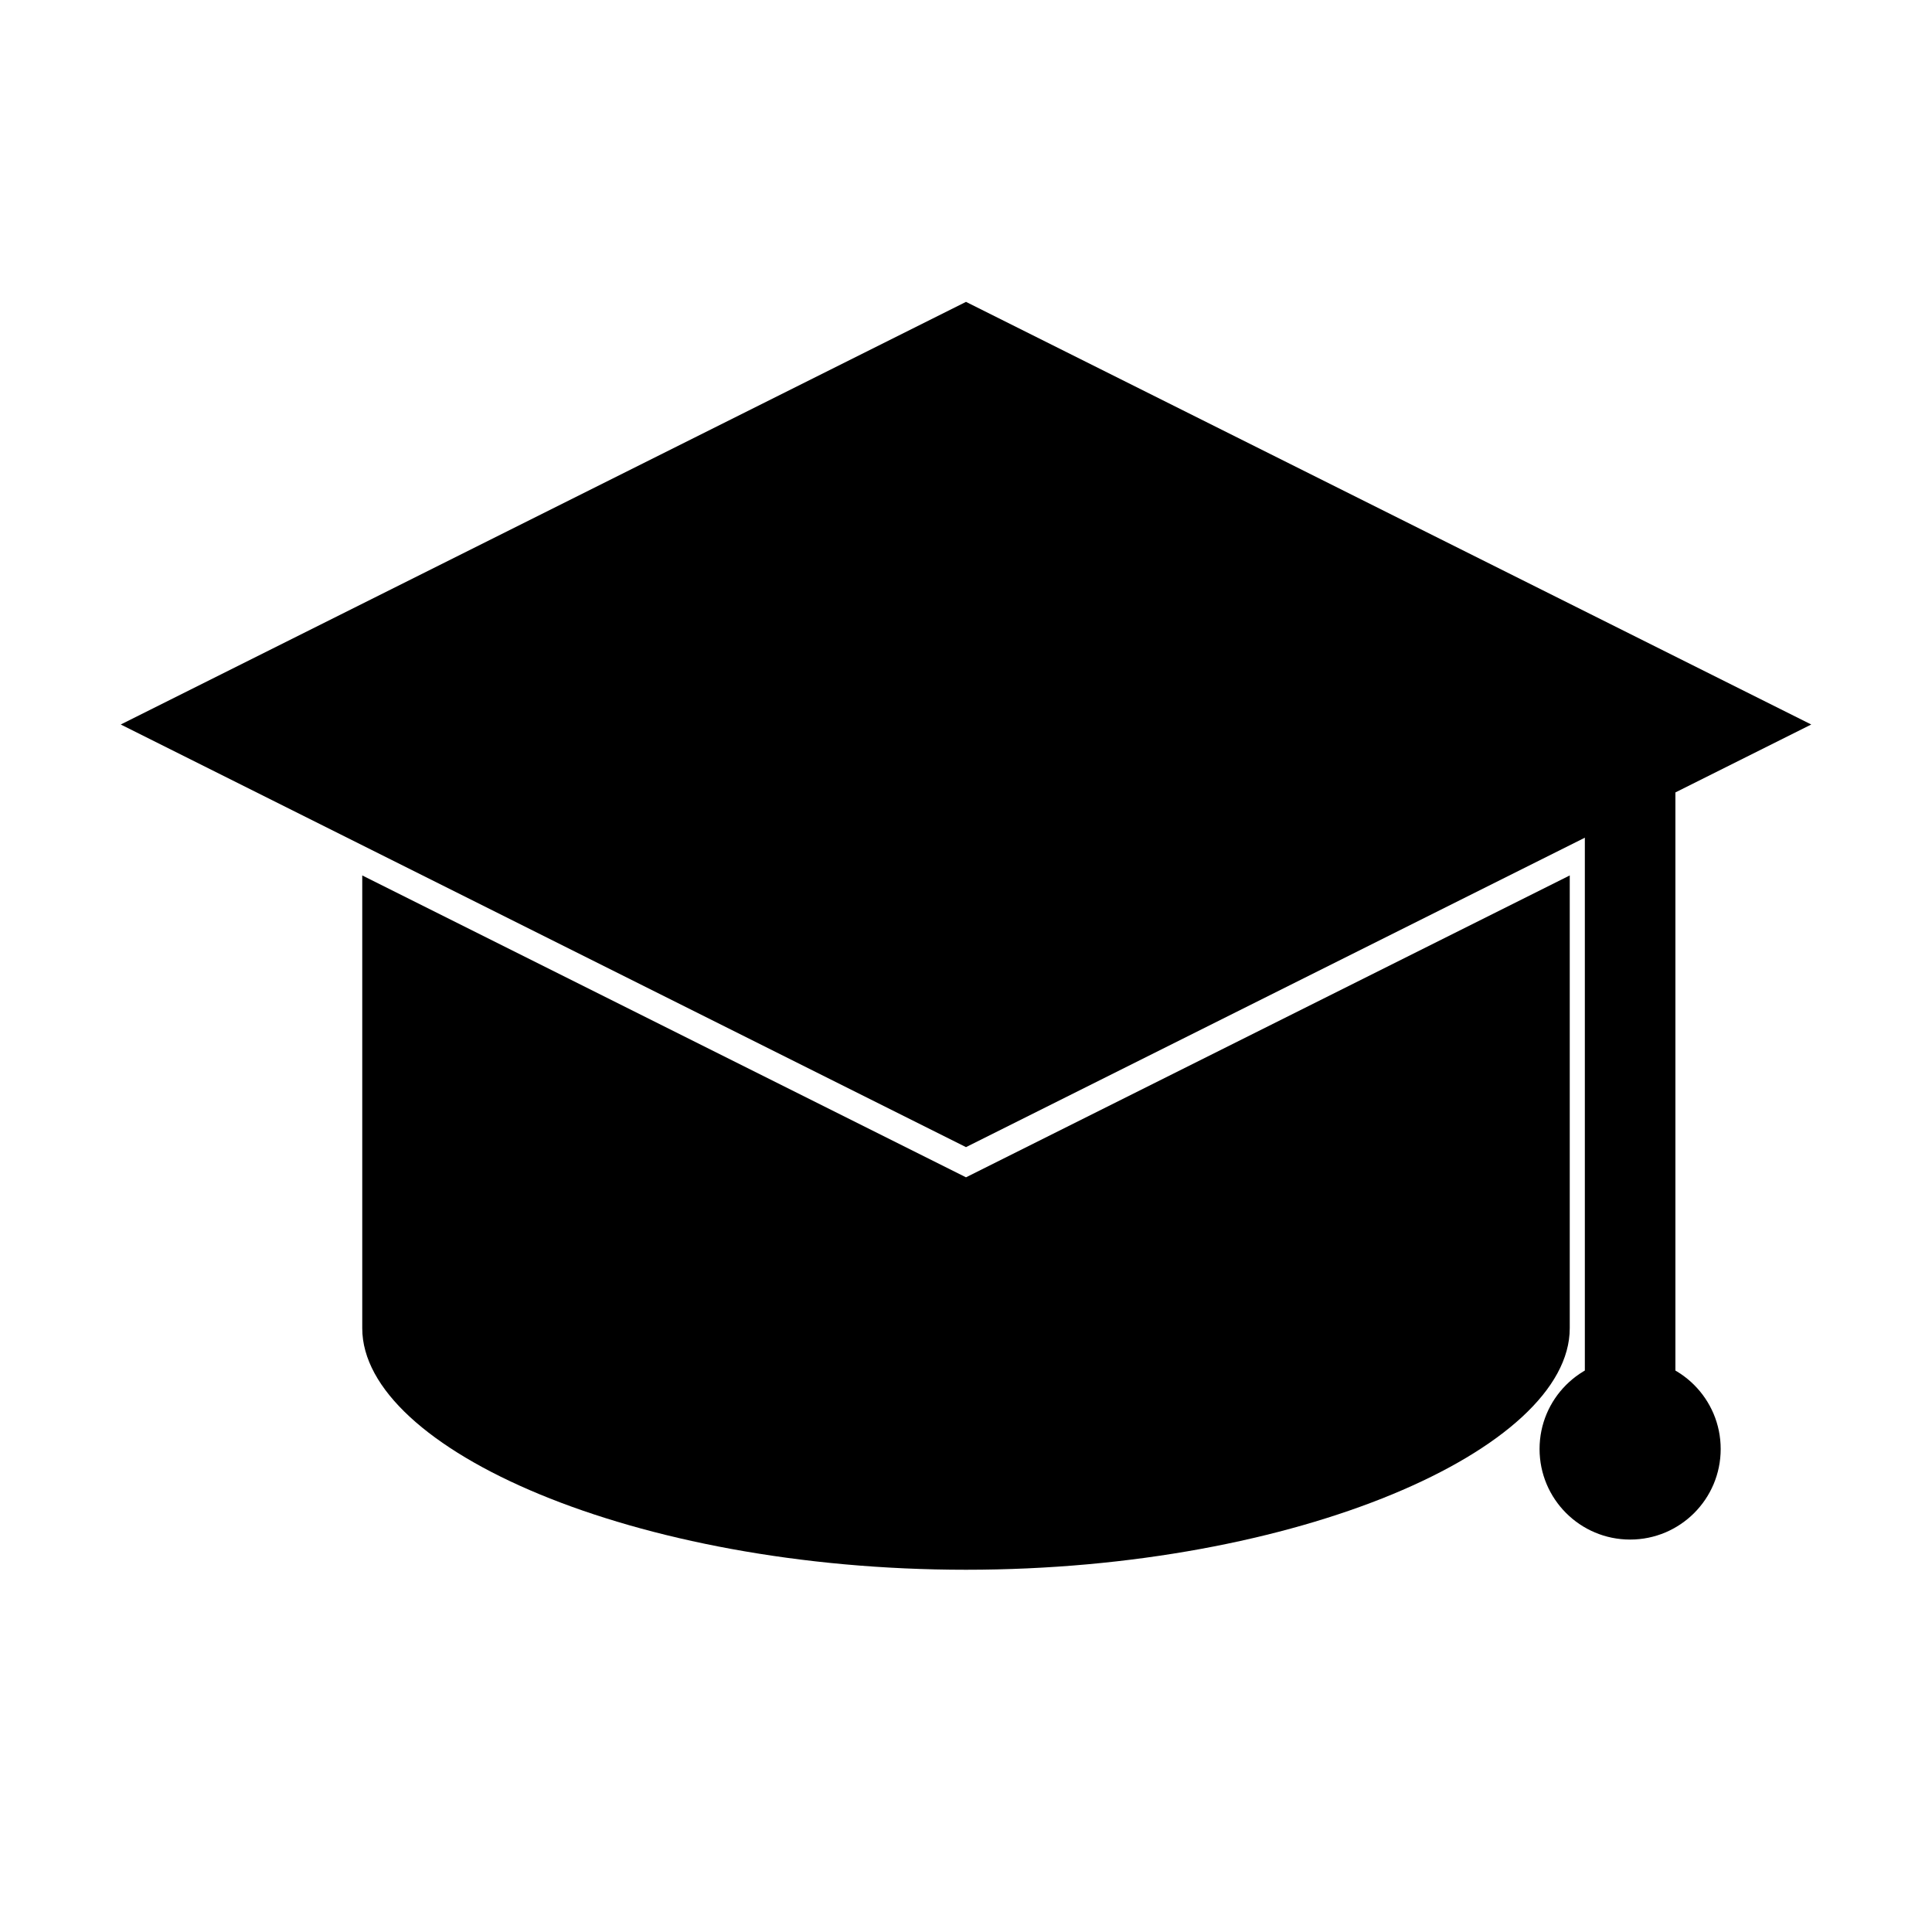
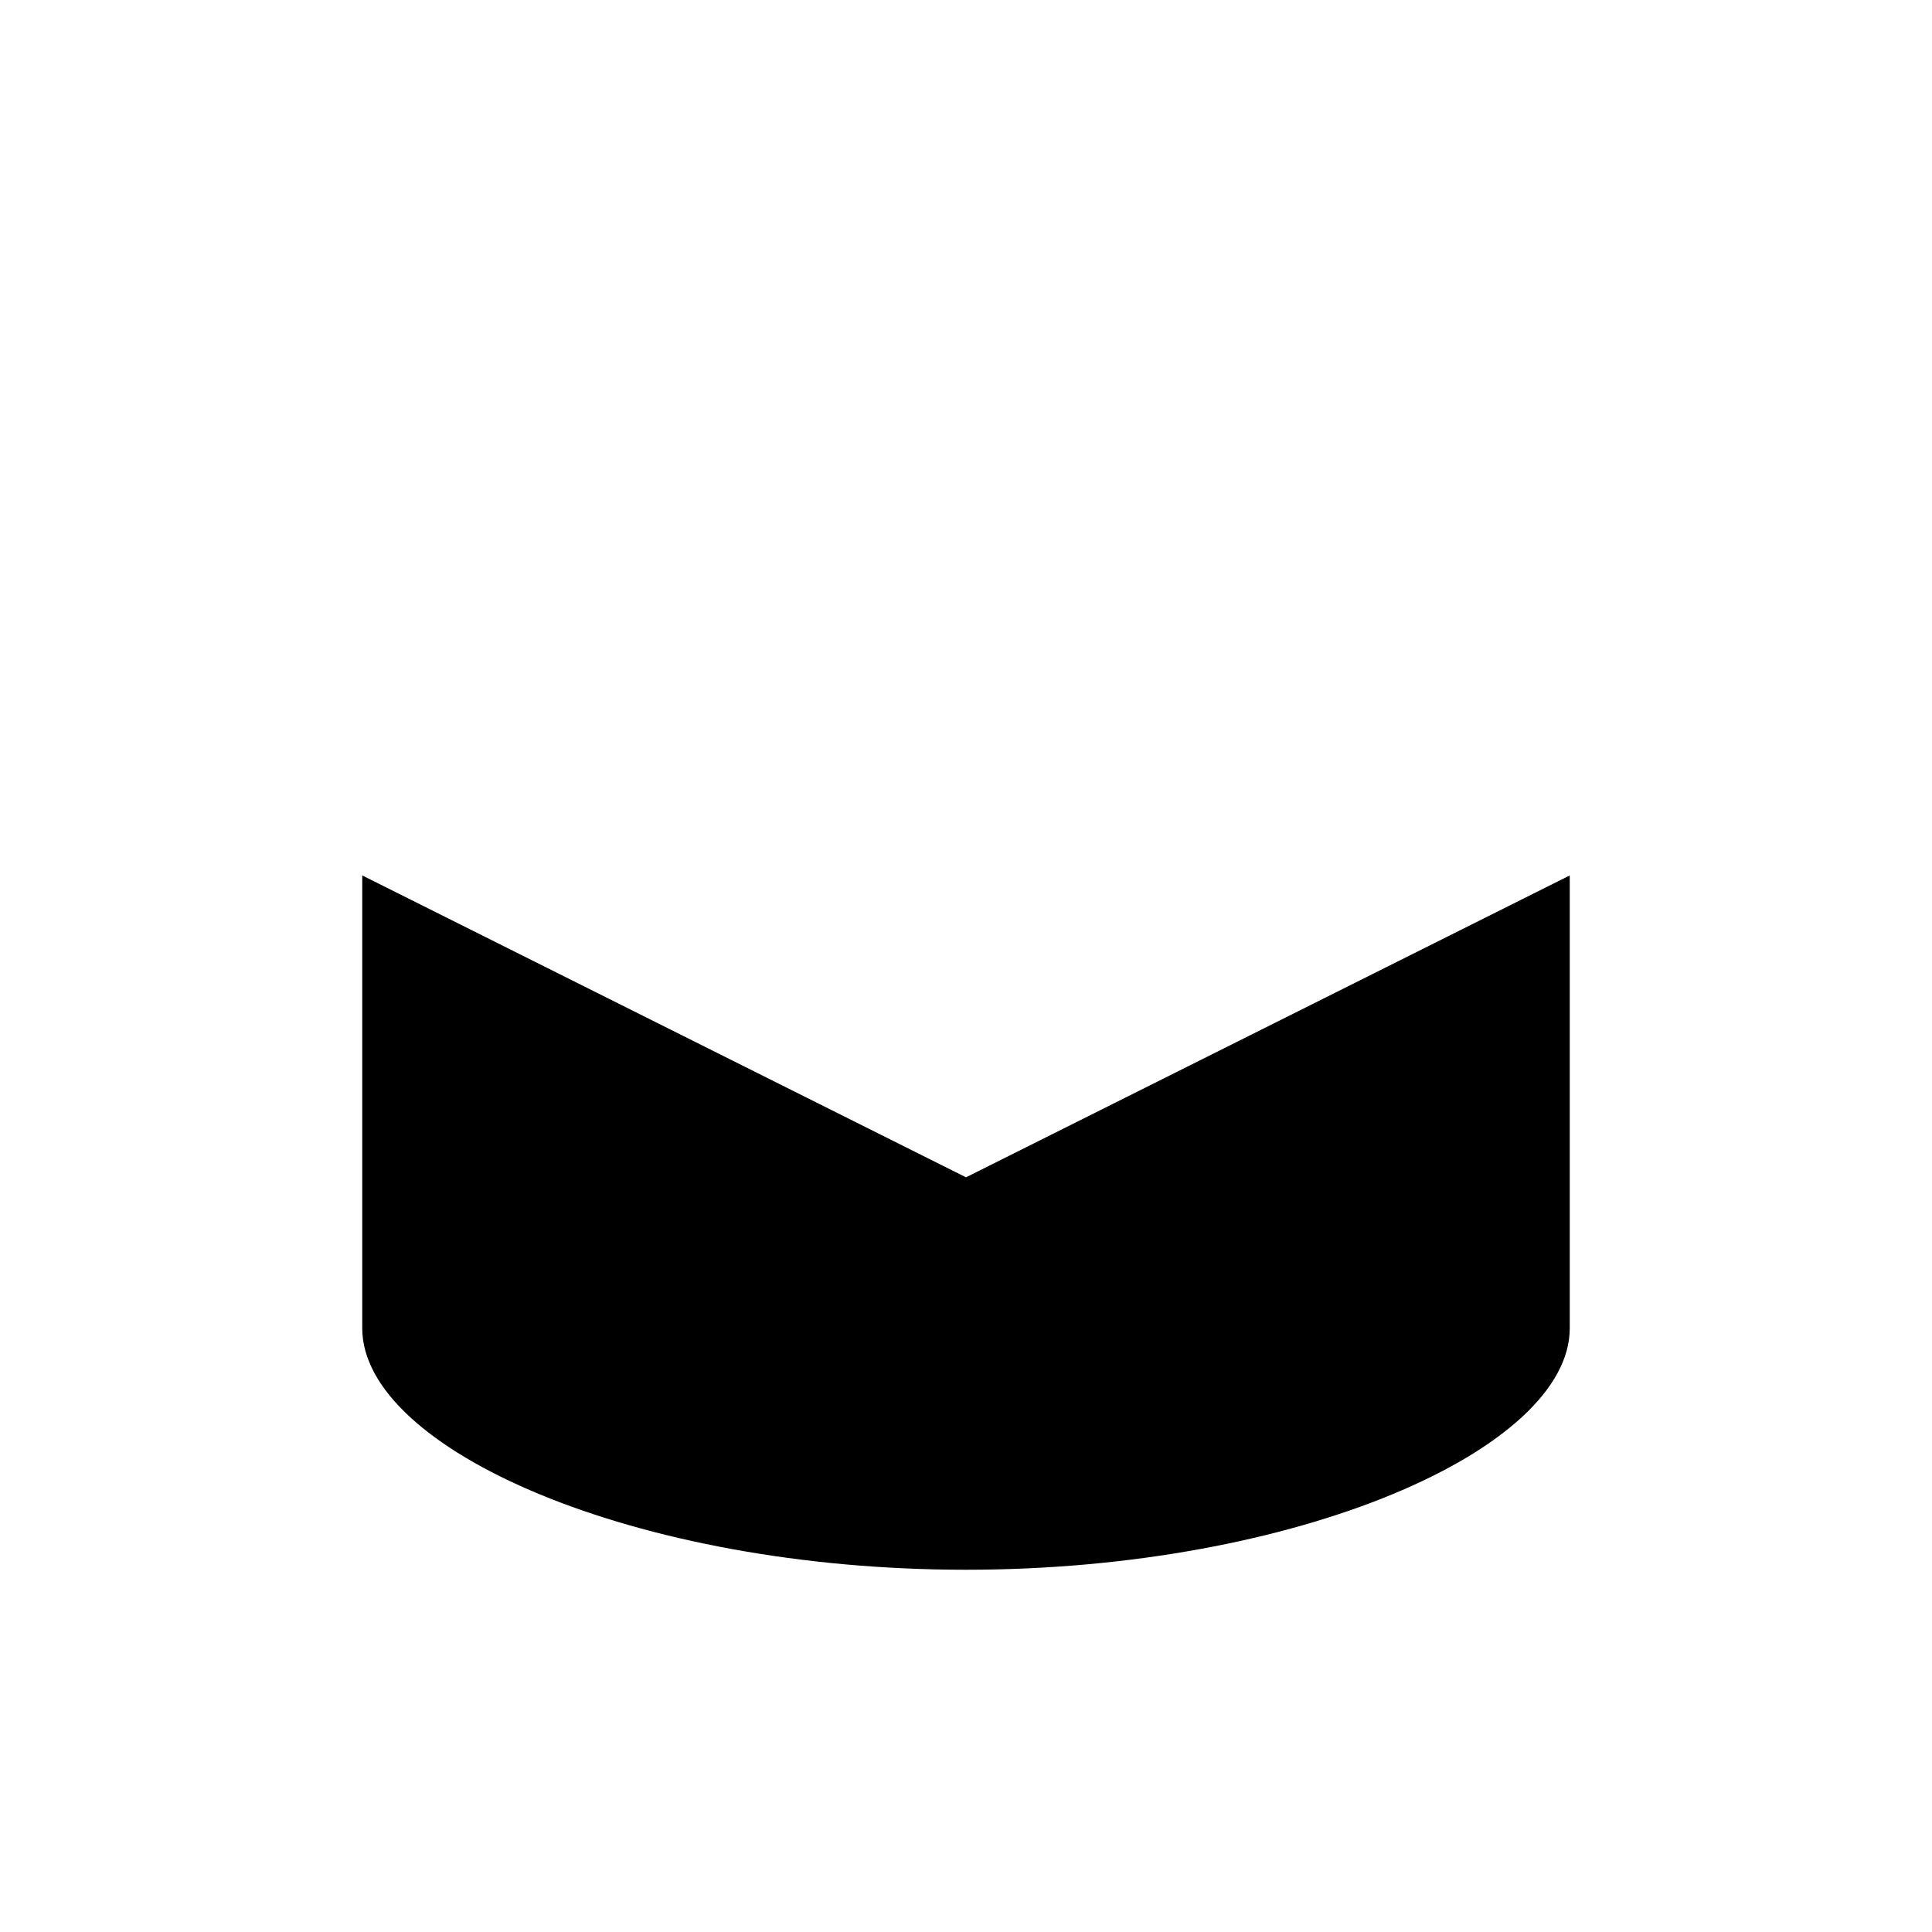
<svg xmlns="http://www.w3.org/2000/svg" viewBox="0 0 128 128">
-   <path d="M64 20L8 48l56 28 56-28L64 20z" />
  <path d="M24 58v30c0 8 18 16 40 16s40-8 40-16V58L64 78 24 58z" />
-   <path d="M108 52v40" stroke-width="6" stroke-linecap="round" />
-   <circle cx="108" cy="96" r="6" />
  <style>
        path { fill: #000; }
        path[stroke-width] { fill: none; stroke: #000; }
        circle { fill: #000; }
        @media (prefers-color-scheme: dark) {
            path { fill: #FFF; }
            path[stroke-width] { stroke: #FFF; }
            circle { fill: #FFF; }
        }
    </style>
</svg>